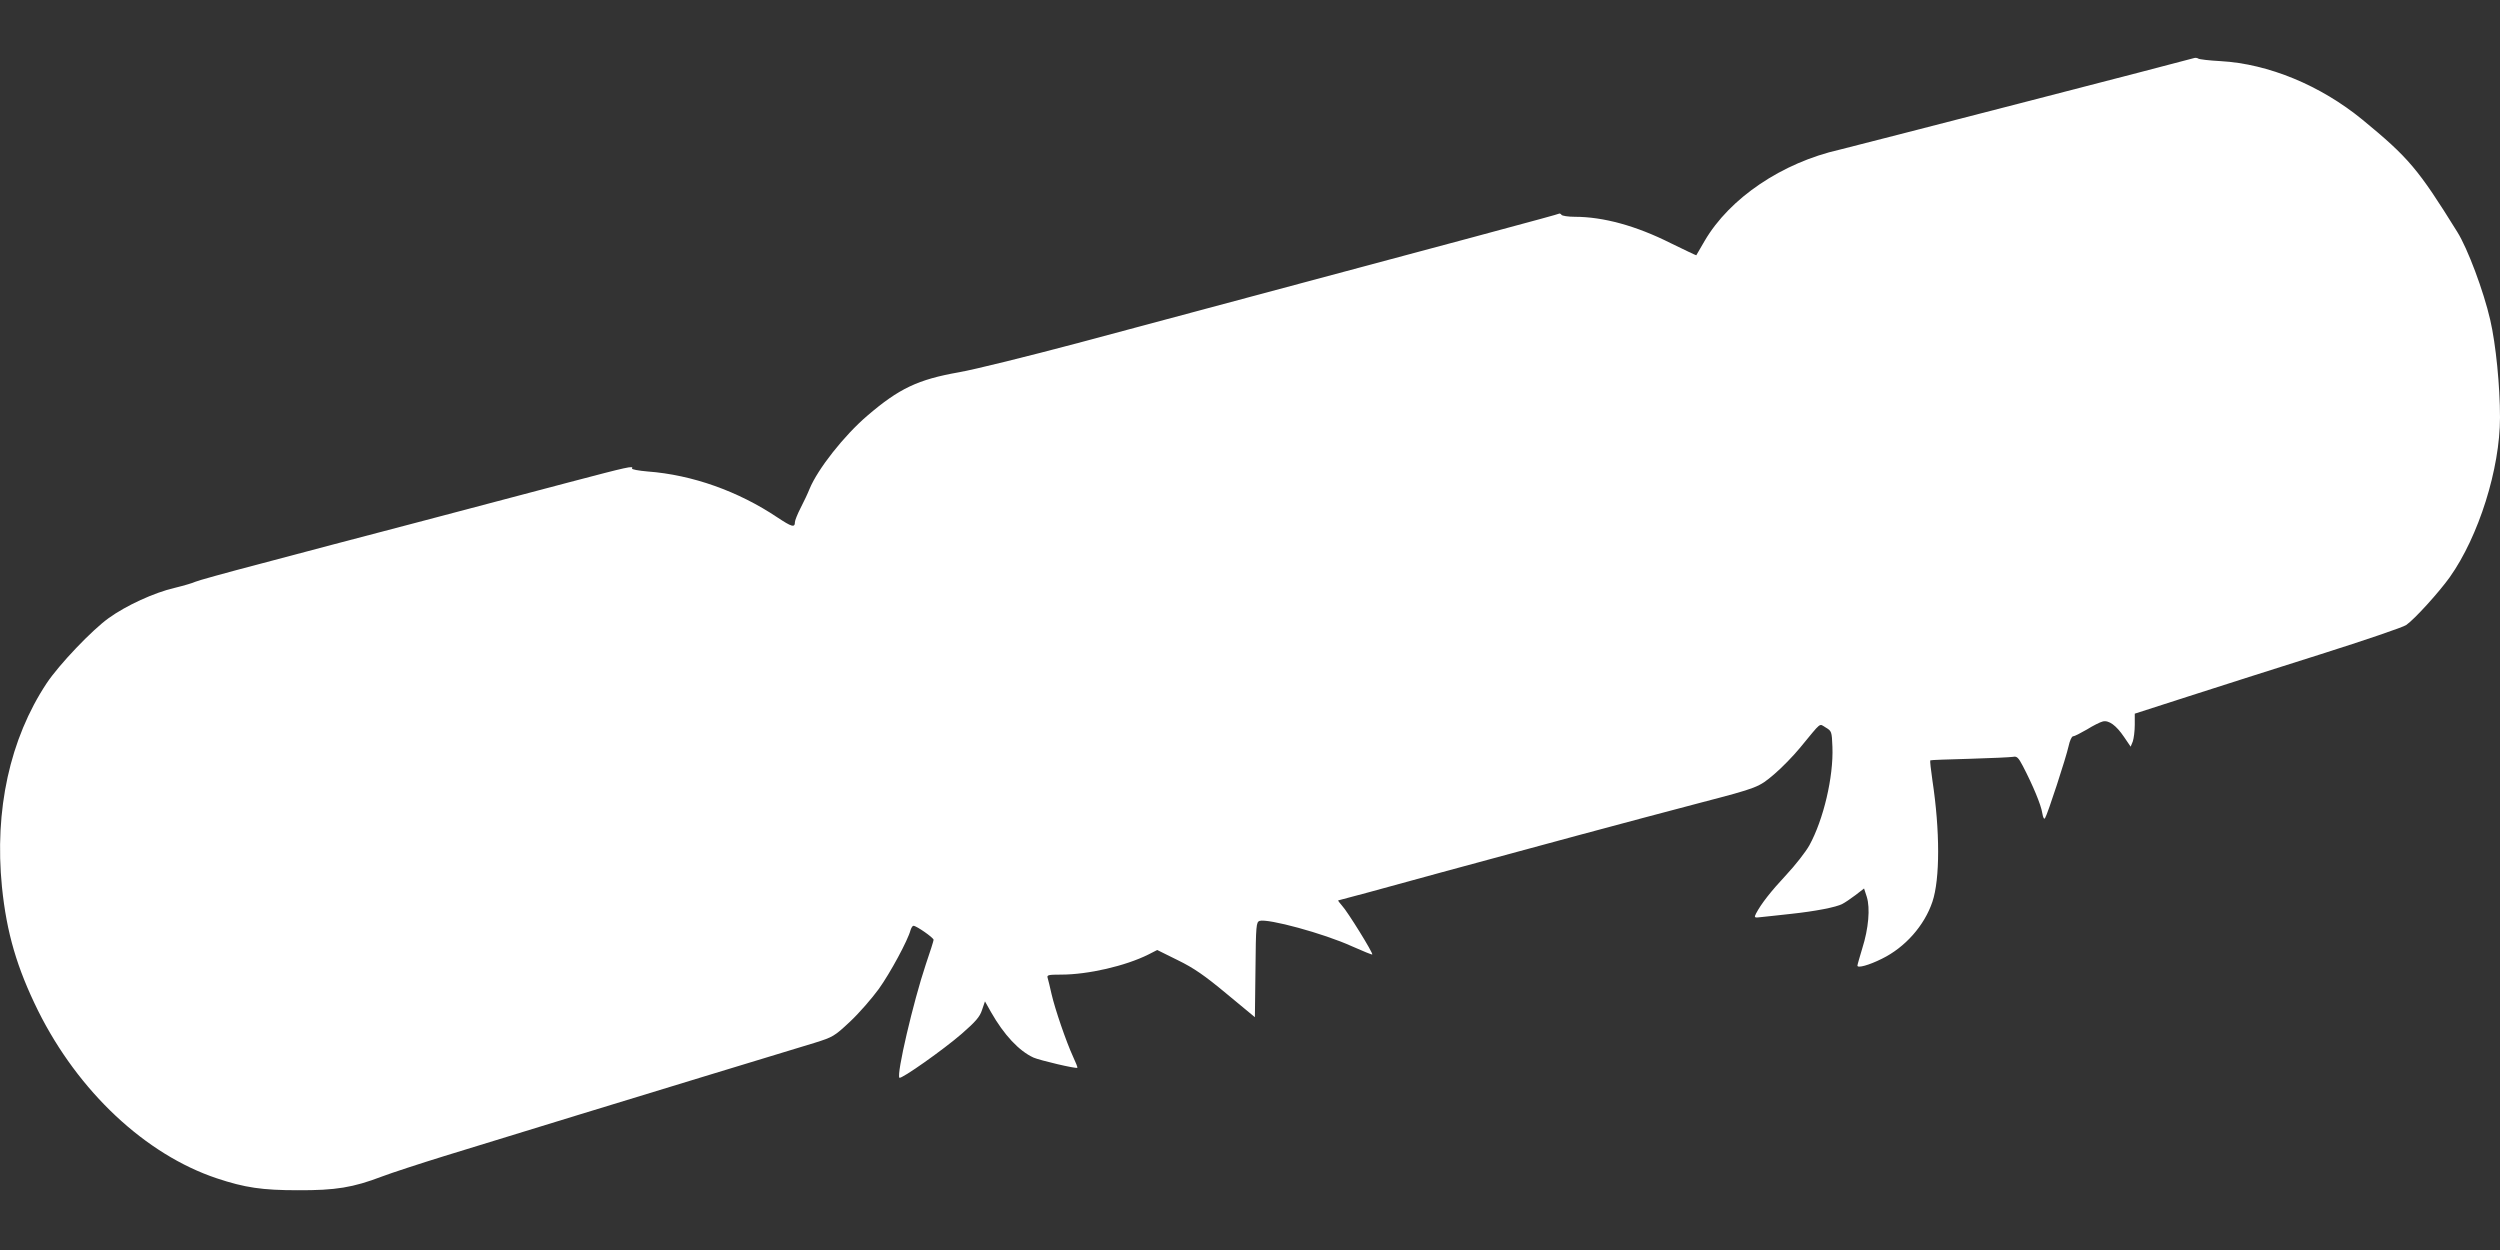
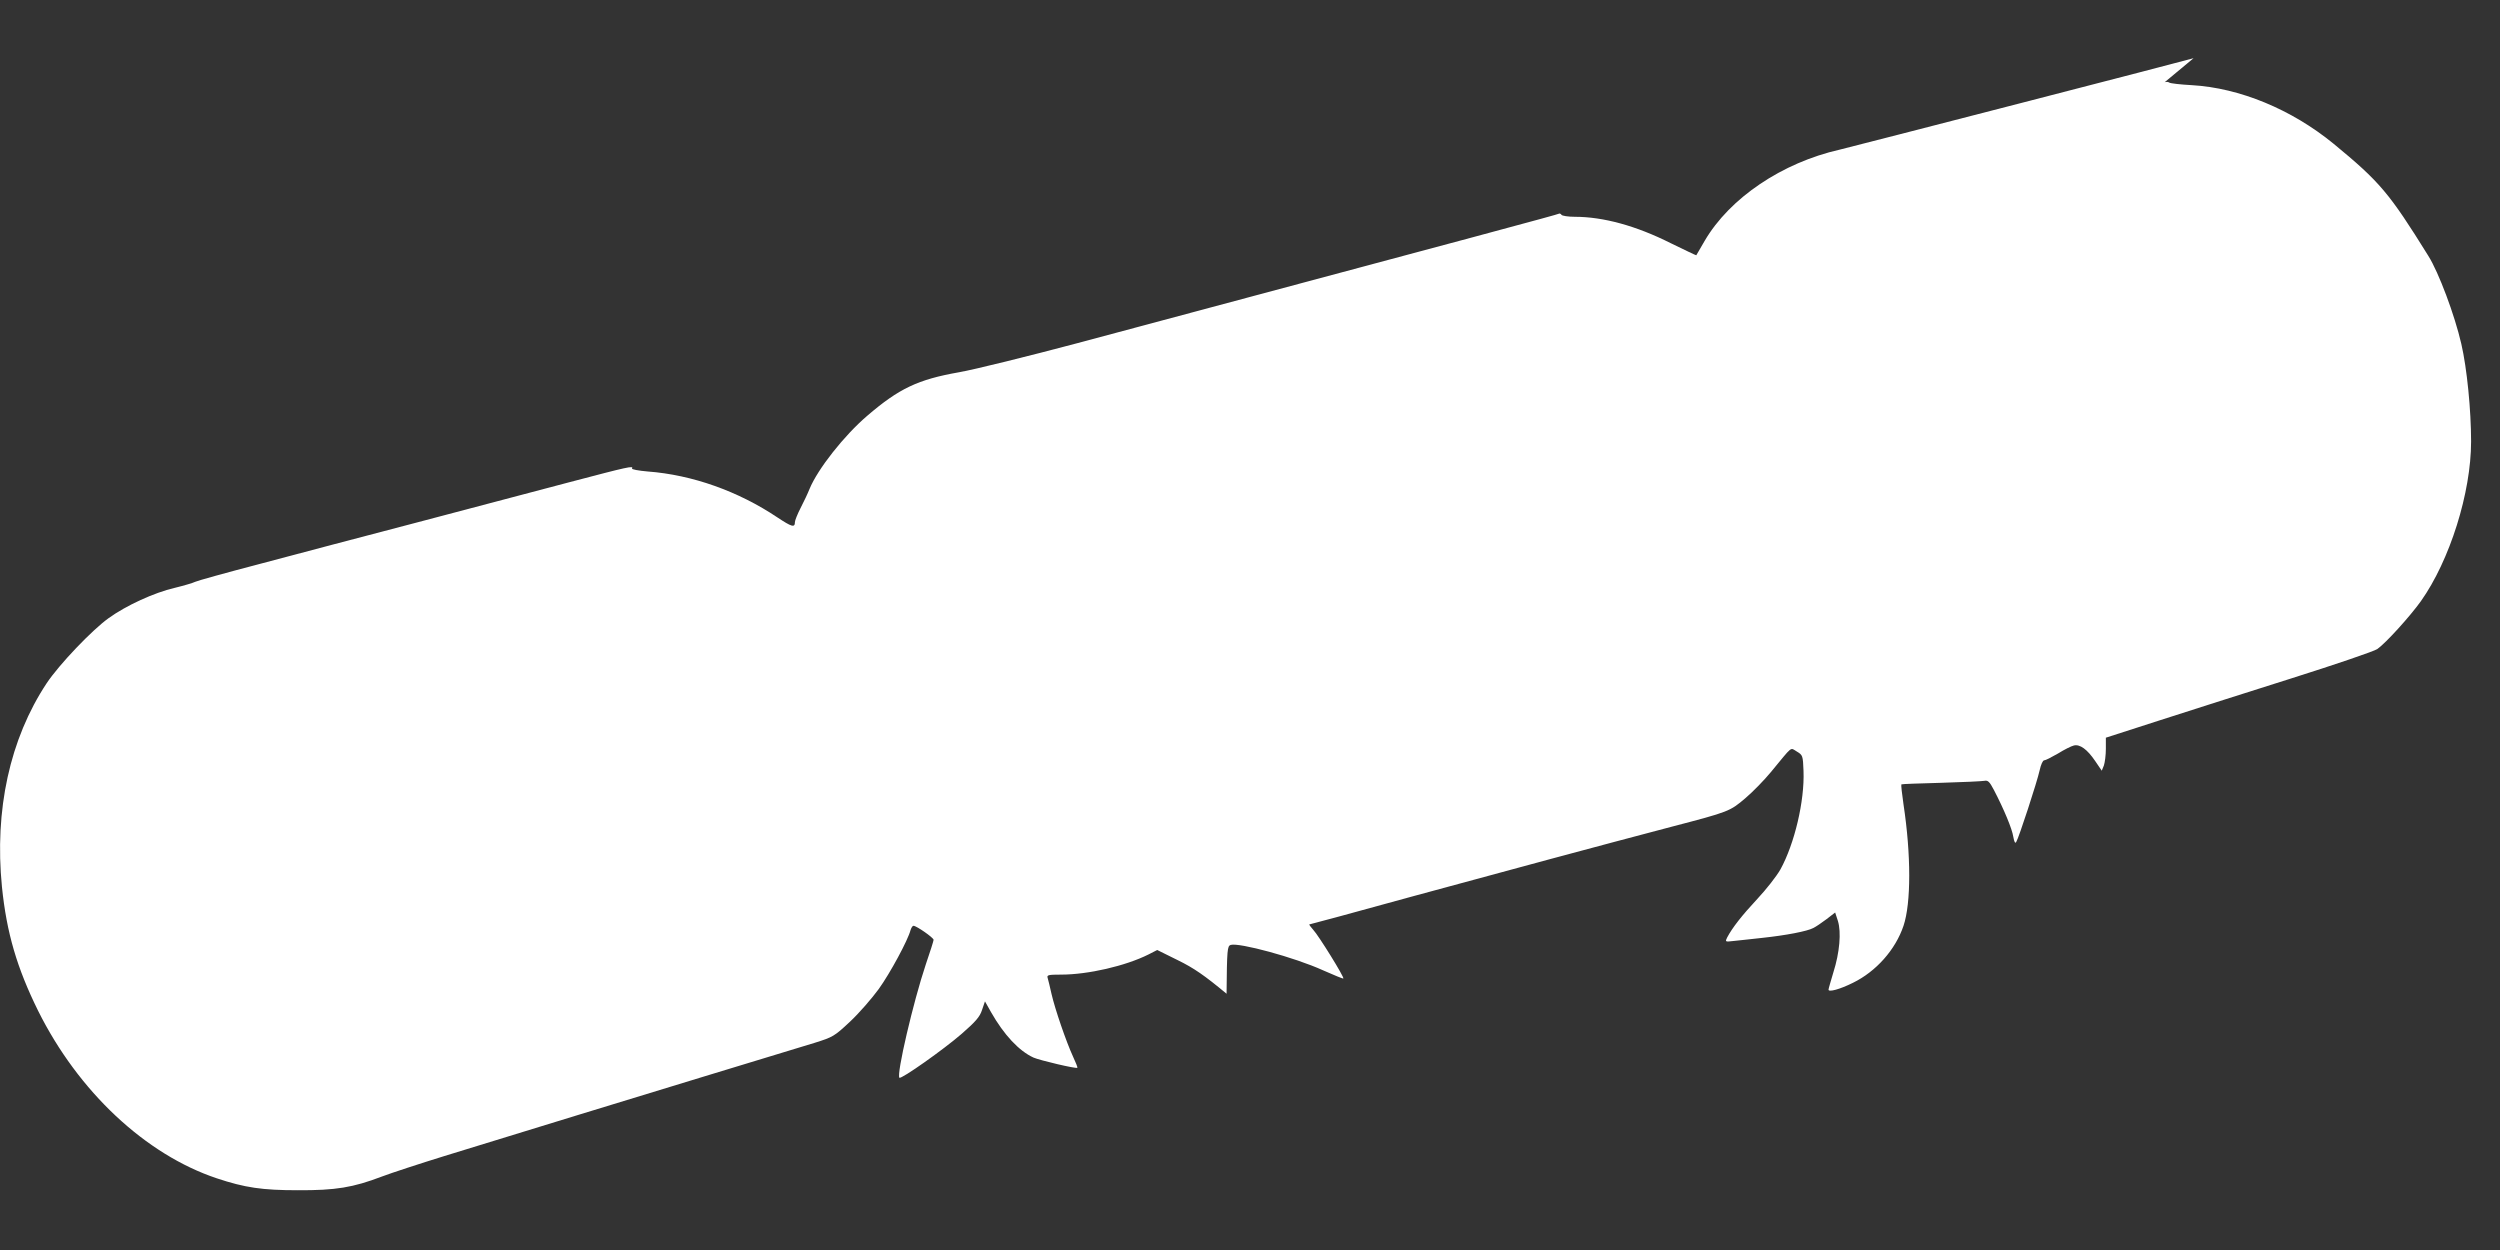
<svg xmlns="http://www.w3.org/2000/svg" version="1.0" width="1280pt" height="640pt" viewBox="0 0 1280 640" preserveAspectRatio="xMidYMid meet">
  <rect x="0" y="0" width="1280" height="640" fill="#333333" stroke="none" />
  <g transform="translate(0,640) scale(0.1,-0.1)" fill="#ffffff" stroke="none">
-     <path d="M11231 6102 c-23 -8 -1740 -451 -1811 -468 -296 -67 -564 -248 -692 -467 -23 -40 -42 -73 -43 -74 -1 -1 -59 27 -131 62 -177 89 -345 135 -491 135 -34 0 -65 5 -68 10 -4 6 -10 8 -13 6 -8 -5 -377 -104 -2462 -662 -256 -68 -530 -136 -610 -150 -210 -37 -307 -83 -470 -223 -118 -101 -253 -272 -295 -374 -9 -23 -30 -67 -46 -98 -16 -31 -29 -64 -29 -72 0 -30 -16 -25 -90 24 -200 134 -436 218 -664 235 -47 4 -83 11 -80 15 9 16 -17 10 -321 -70 -165 -44 -516 -136 -780 -206 -264 -69 -624 -164 -800 -211 -176 -46 -327 -88 -336 -93 -9 -5 -56 -19 -105 -31 -104 -24 -248 -90 -338 -155 -85 -61 -253 -237 -317 -333 -189 -286 -268 -649 -229 -1043 24 -236 77 -415 185 -634 206 -414 550 -736 915 -858 144 -48 233 -61 415 -61 194 -1 283 14 430 70 50 19 194 66 320 105 499 154 890 273 1335 409 256 78 508 155 562 171 92 29 100 33 180 108 46 43 112 119 147 167 59 82 150 251 163 302 4 12 10 22 15 22 15 0 103 -61 103 -72 0 -5 -18 -62 -40 -126 -64 -191 -151 -564 -135 -580 9 -9 227 145 319 225 71 62 93 87 104 122 l15 44 31 -55 c66 -116 143 -199 218 -233 32 -14 218 -58 224 -52 2 2 -8 27 -22 57 -35 76 -92 242 -110 320 -8 36 -17 73 -20 83 -5 15 3 17 69 17 137 0 329 44 447 103 l45 23 105 -52 c82 -40 137 -78 250 -172 l145 -120 3 243 c2 228 4 244 21 250 43 13 328 -64 473 -130 56 -25 103 -44 104 -42 6 6 -128 222 -154 249 -14 16 -23 28 -20 28 3 0 237 63 519 141 477 130 966 262 1339 360 291 76 295 78 374 145 39 33 98 94 131 134 115 139 97 126 133 105 30 -18 31 -21 34 -99 6 -154 -46 -373 -118 -504 -19 -34 -73 -103 -119 -152 -79 -85 -127 -146 -154 -197 -11 -22 -10 -23 31 -18 24 2 90 10 148 16 122 13 232 34 263 51 12 6 42 26 67 45 l44 34 14 -43 c18 -58 9 -162 -23 -263 -13 -44 -25 -84 -25 -89 0 -14 59 2 125 35 119 58 218 170 259 292 39 116 39 364 0 621 -8 54 -13 101 -11 103 2 2 93 5 203 8 109 3 209 8 221 10 19 4 27 -3 50 -47 52 -100 93 -199 99 -239 5 -28 10 -36 15 -27 13 20 107 308 120 367 6 28 16 51 23 51 7 0 38 16 71 35 32 20 68 38 81 41 31 8 69 -20 109 -79 l34 -50 11 27 c5 15 10 53 10 85 l0 57 273 88 c149 48 456 146 681 217 224 71 421 138 436 149 44 31 168 168 223 245 148 209 257 555 257 818 0 159 -21 374 -50 499 -34 148 -116 367 -169 451 -200 322 -248 379 -485 574 -215 176 -481 286 -726 300 -58 3 -109 9 -115 13 -5 4 -16 5 -24 2z" />
+     <path d="M11231 6102 c-23 -8 -1740 -451 -1811 -468 -296 -67 -564 -248 -692 -467 -23 -40 -42 -73 -43 -74 -1 -1 -59 27 -131 62 -177 89 -345 135 -491 135 -34 0 -65 5 -68 10 -4 6 -10 8 -13 6 -8 -5 -377 -104 -2462 -662 -256 -68 -530 -136 -610 -150 -210 -37 -307 -83 -470 -223 -118 -101 -253 -272 -295 -374 -9 -23 -30 -67 -46 -98 -16 -31 -29 -64 -29 -72 0 -30 -16 -25 -90 24 -200 134 -436 218 -664 235 -47 4 -83 11 -80 15 9 16 -17 10 -321 -70 -165 -44 -516 -136 -780 -206 -264 -69 -624 -164 -800 -211 -176 -46 -327 -88 -336 -93 -9 -5 -56 -19 -105 -31 -104 -24 -248 -90 -338 -155 -85 -61 -253 -237 -317 -333 -189 -286 -268 -649 -229 -1043 24 -236 77 -415 185 -634 206 -414 550 -736 915 -858 144 -48 233 -61 415 -61 194 -1 283 14 430 70 50 19 194 66 320 105 499 154 890 273 1335 409 256 78 508 155 562 171 92 29 100 33 180 108 46 43 112 119 147 167 59 82 150 251 163 302 4 12 10 22 15 22 15 0 103 -61 103 -72 0 -5 -18 -62 -40 -126 -64 -191 -151 -564 -135 -580 9 -9 227 145 319 225 71 62 93 87 104 122 l15 44 31 -55 c66 -116 143 -199 218 -233 32 -14 218 -58 224 -52 2 2 -8 27 -22 57 -35 76 -92 242 -110 320 -8 36 -17 73 -20 83 -5 15 3 17 69 17 137 0 329 44 447 103 l45 23 105 -52 c82 -40 137 -78 250 -172 c2 228 4 244 21 250 43 13 328 -64 473 -130 56 -25 103 -44 104 -42 6 6 -128 222 -154 249 -14 16 -23 28 -20 28 3 0 237 63 519 141 477 130 966 262 1339 360 291 76 295 78 374 145 39 33 98 94 131 134 115 139 97 126 133 105 30 -18 31 -21 34 -99 6 -154 -46 -373 -118 -504 -19 -34 -73 -103 -119 -152 -79 -85 -127 -146 -154 -197 -11 -22 -10 -23 31 -18 24 2 90 10 148 16 122 13 232 34 263 51 12 6 42 26 67 45 l44 34 14 -43 c18 -58 9 -162 -23 -263 -13 -44 -25 -84 -25 -89 0 -14 59 2 125 35 119 58 218 170 259 292 39 116 39 364 0 621 -8 54 -13 101 -11 103 2 2 93 5 203 8 109 3 209 8 221 10 19 4 27 -3 50 -47 52 -100 93 -199 99 -239 5 -28 10 -36 15 -27 13 20 107 308 120 367 6 28 16 51 23 51 7 0 38 16 71 35 32 20 68 38 81 41 31 8 69 -20 109 -79 l34 -50 11 27 c5 15 10 53 10 85 l0 57 273 88 c149 48 456 146 681 217 224 71 421 138 436 149 44 31 168 168 223 245 148 209 257 555 257 818 0 159 -21 374 -50 499 -34 148 -116 367 -169 451 -200 322 -248 379 -485 574 -215 176 -481 286 -726 300 -58 3 -109 9 -115 13 -5 4 -16 5 -24 2z" />
  </g>
</svg>